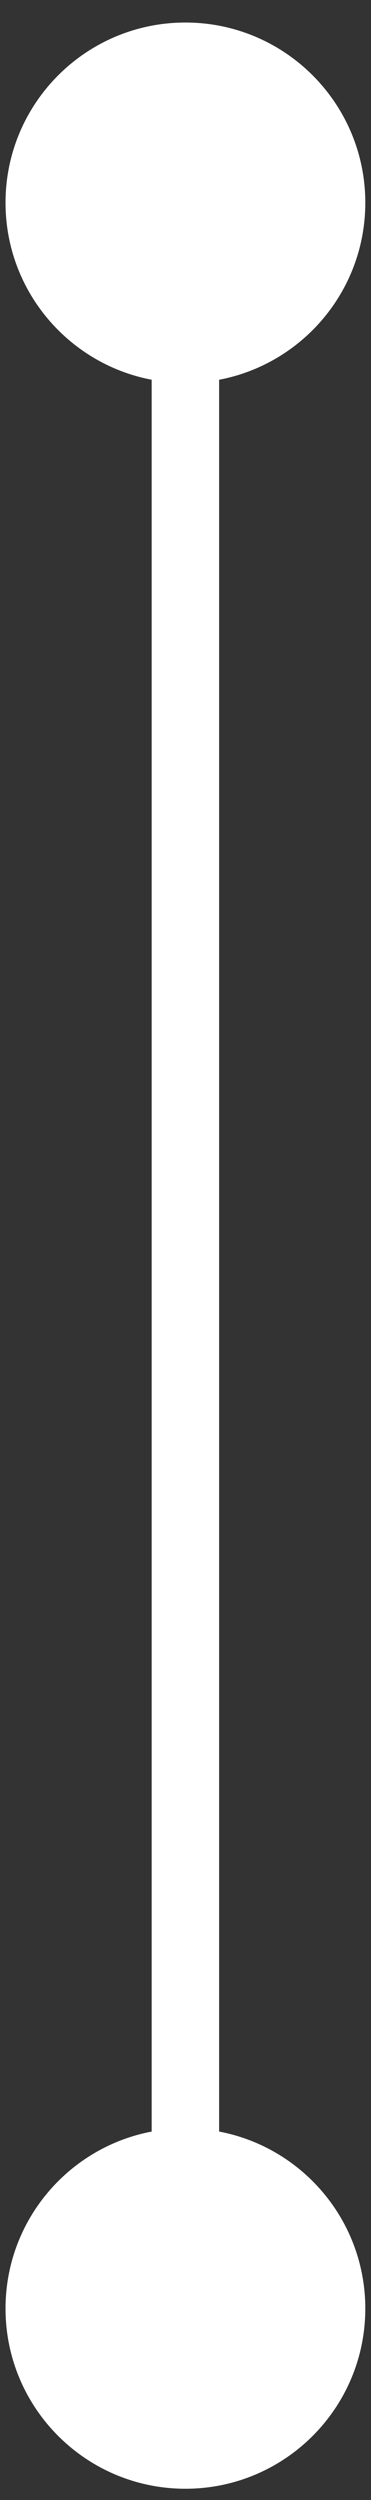
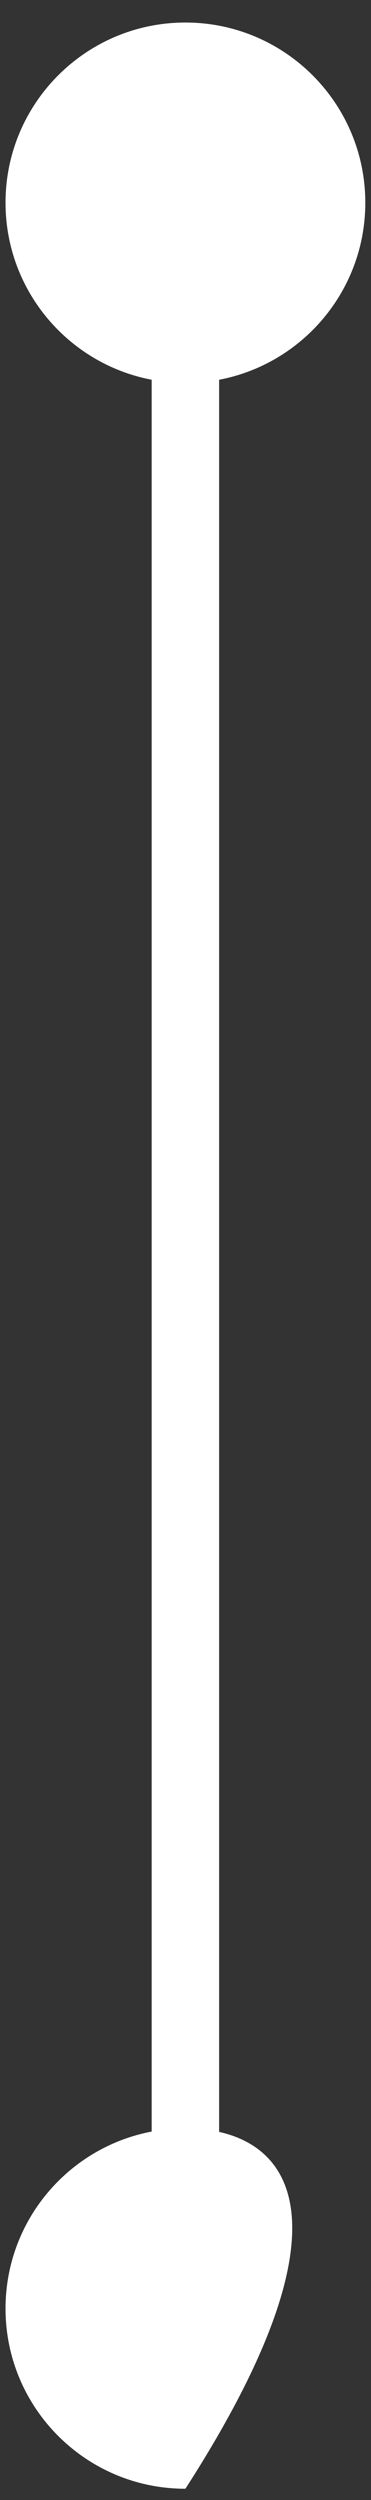
<svg xmlns="http://www.w3.org/2000/svg" width="11" height="74" viewBox="0 0 11 74" fill="none">
  <rect x="0" y="0" width="11" height="74" fill="#333333" stroke="none" />
-   <path d="M0.164 6C0.164 8.946 2.552 11.334 5.497 11.334C8.443 11.334 10.831 8.946 10.831 6C10.831 3.055 8.443 0.667 5.497 0.667C2.552 0.667 0.164 3.055 0.164 6ZM0.164 68.333C0.164 71.279 2.552 73.666 5.497 73.666C8.443 73.666 10.831 71.279 10.831 68.333C10.831 65.387 8.443 63 5.497 63C2.552 63 0.164 65.387 0.164 68.333ZM5.497 6H4.497V68.333H5.497H6.497V6H5.497Z" fill="white" />
+   <path d="M0.164 6C0.164 8.946 2.552 11.334 5.497 11.334C8.443 11.334 10.831 8.946 10.831 6C10.831 3.055 8.443 0.667 5.497 0.667C2.552 0.667 0.164 3.055 0.164 6ZM0.164 68.333C0.164 71.279 2.552 73.666 5.497 73.666C10.831 65.387 8.443 63 5.497 63C2.552 63 0.164 65.387 0.164 68.333ZM5.497 6H4.497V68.333H5.497H6.497V6H5.497Z" fill="white" />
</svg>